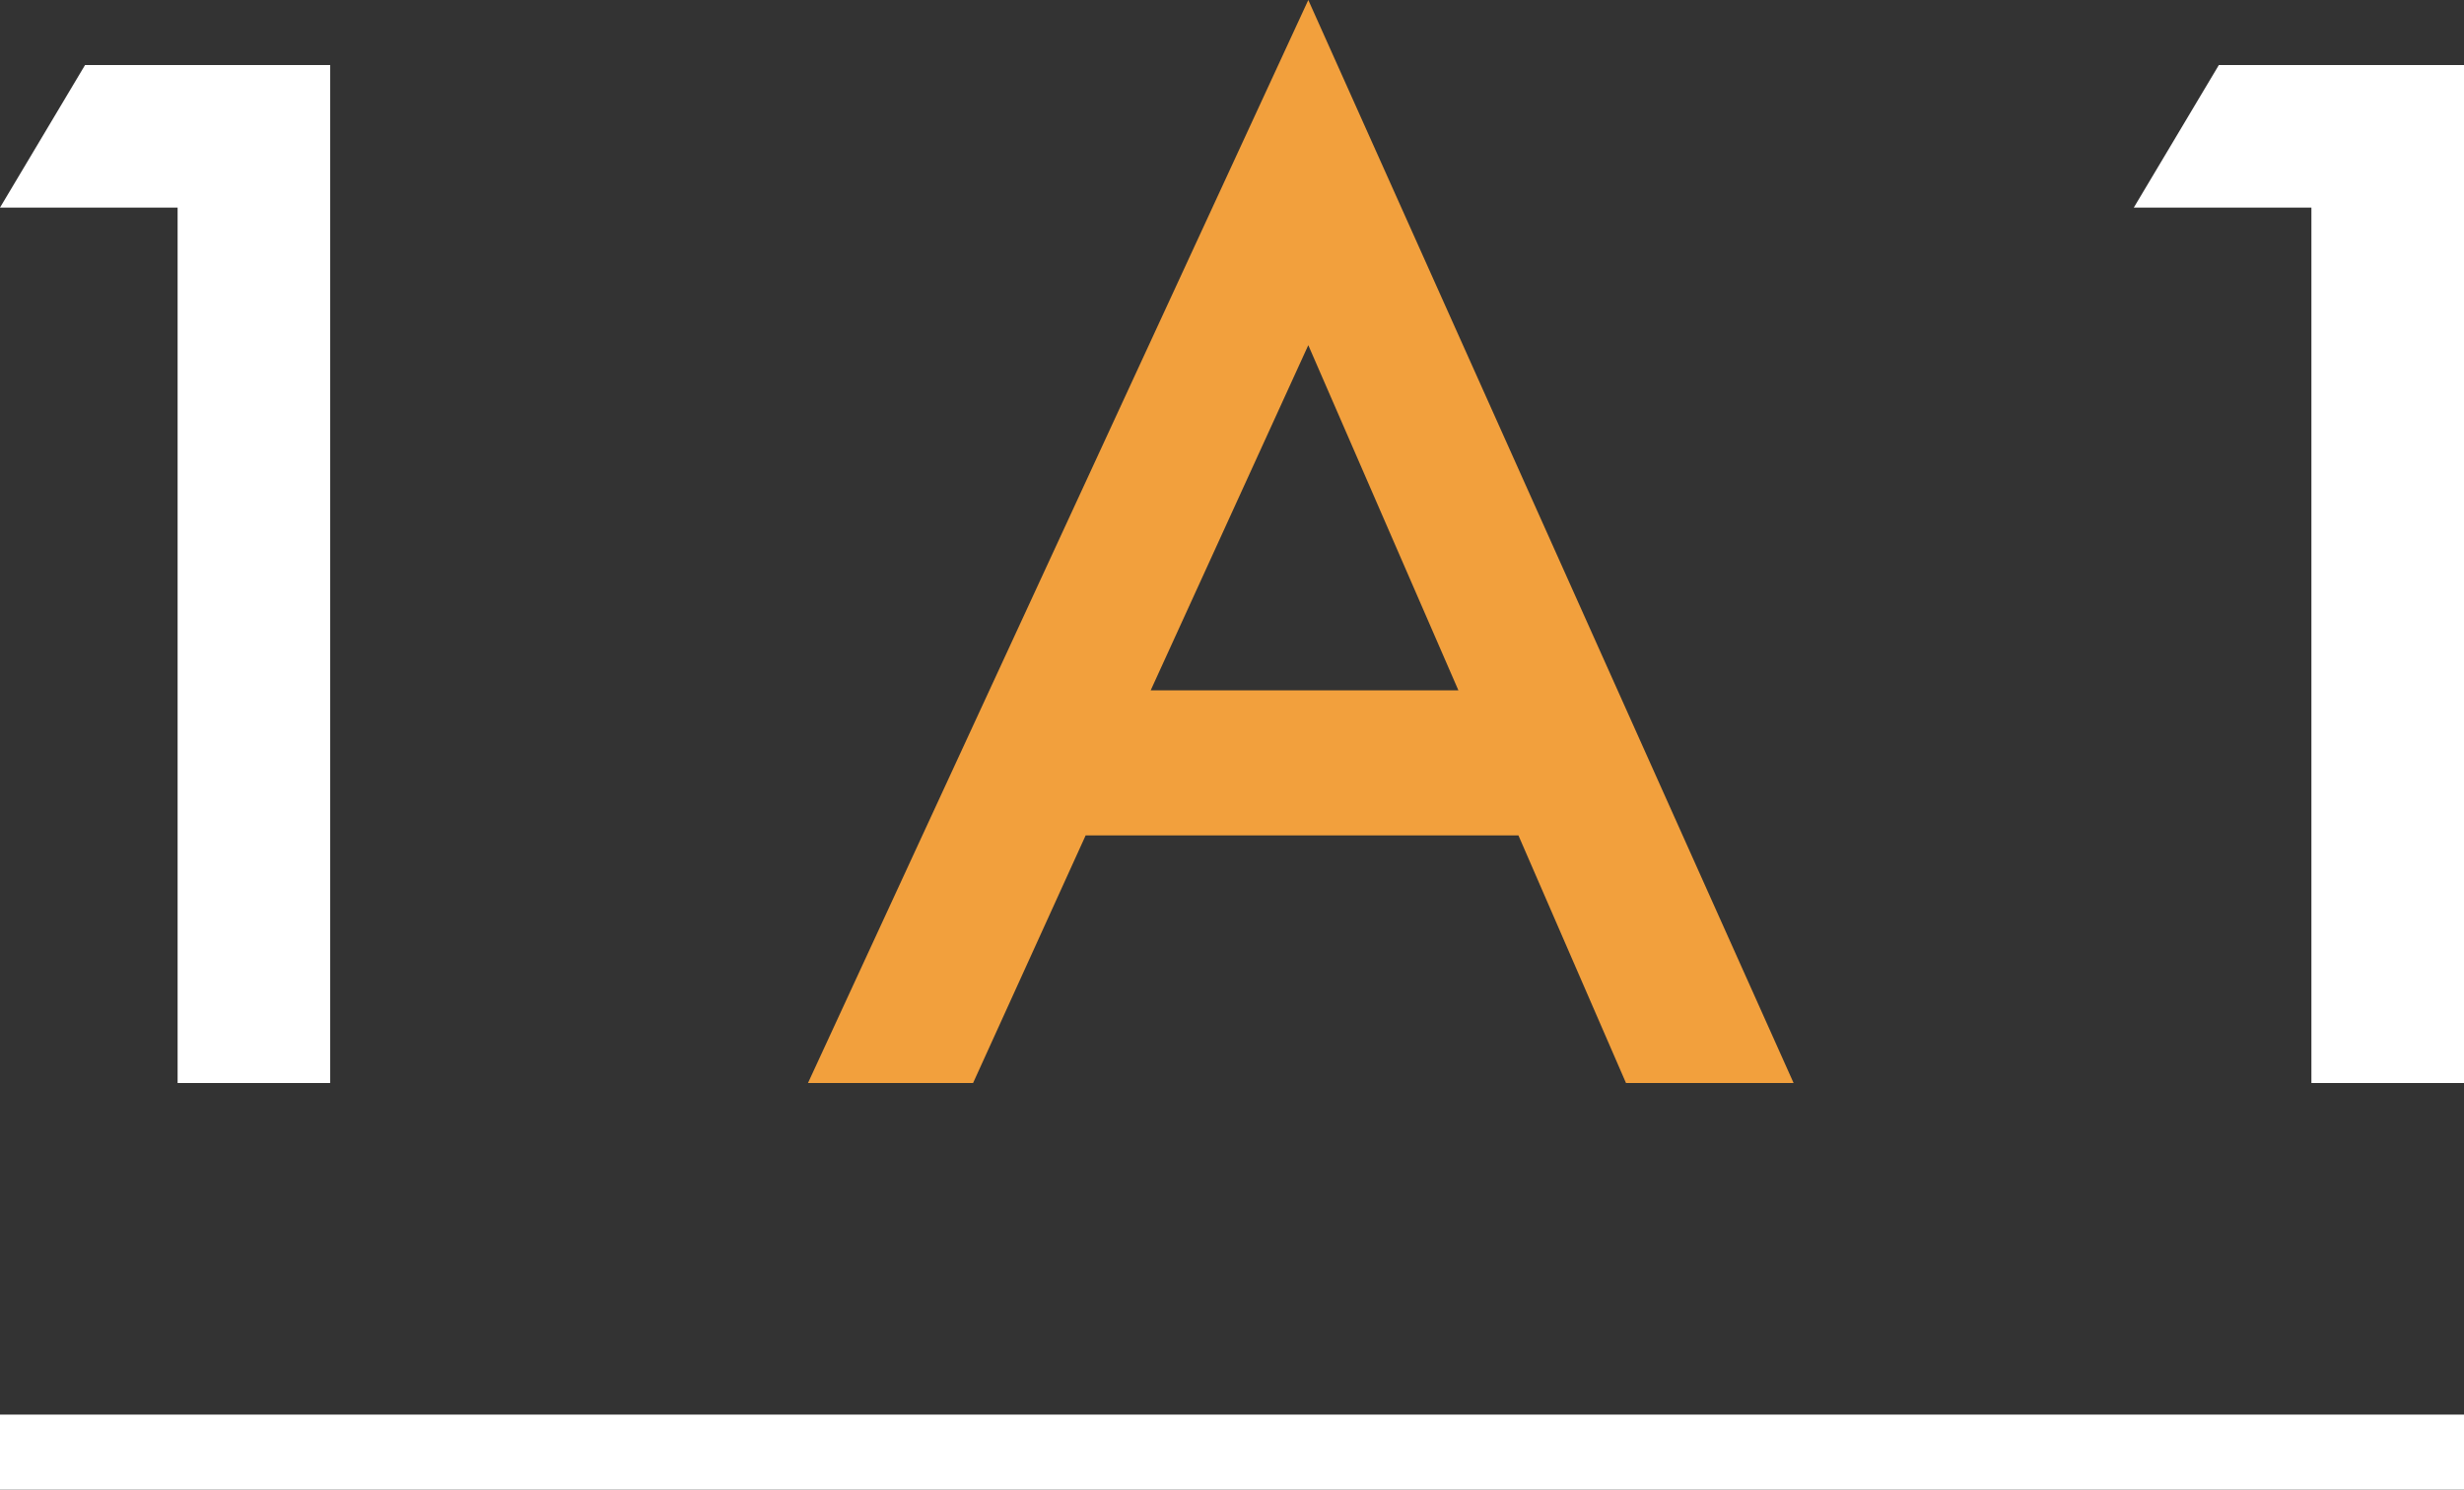
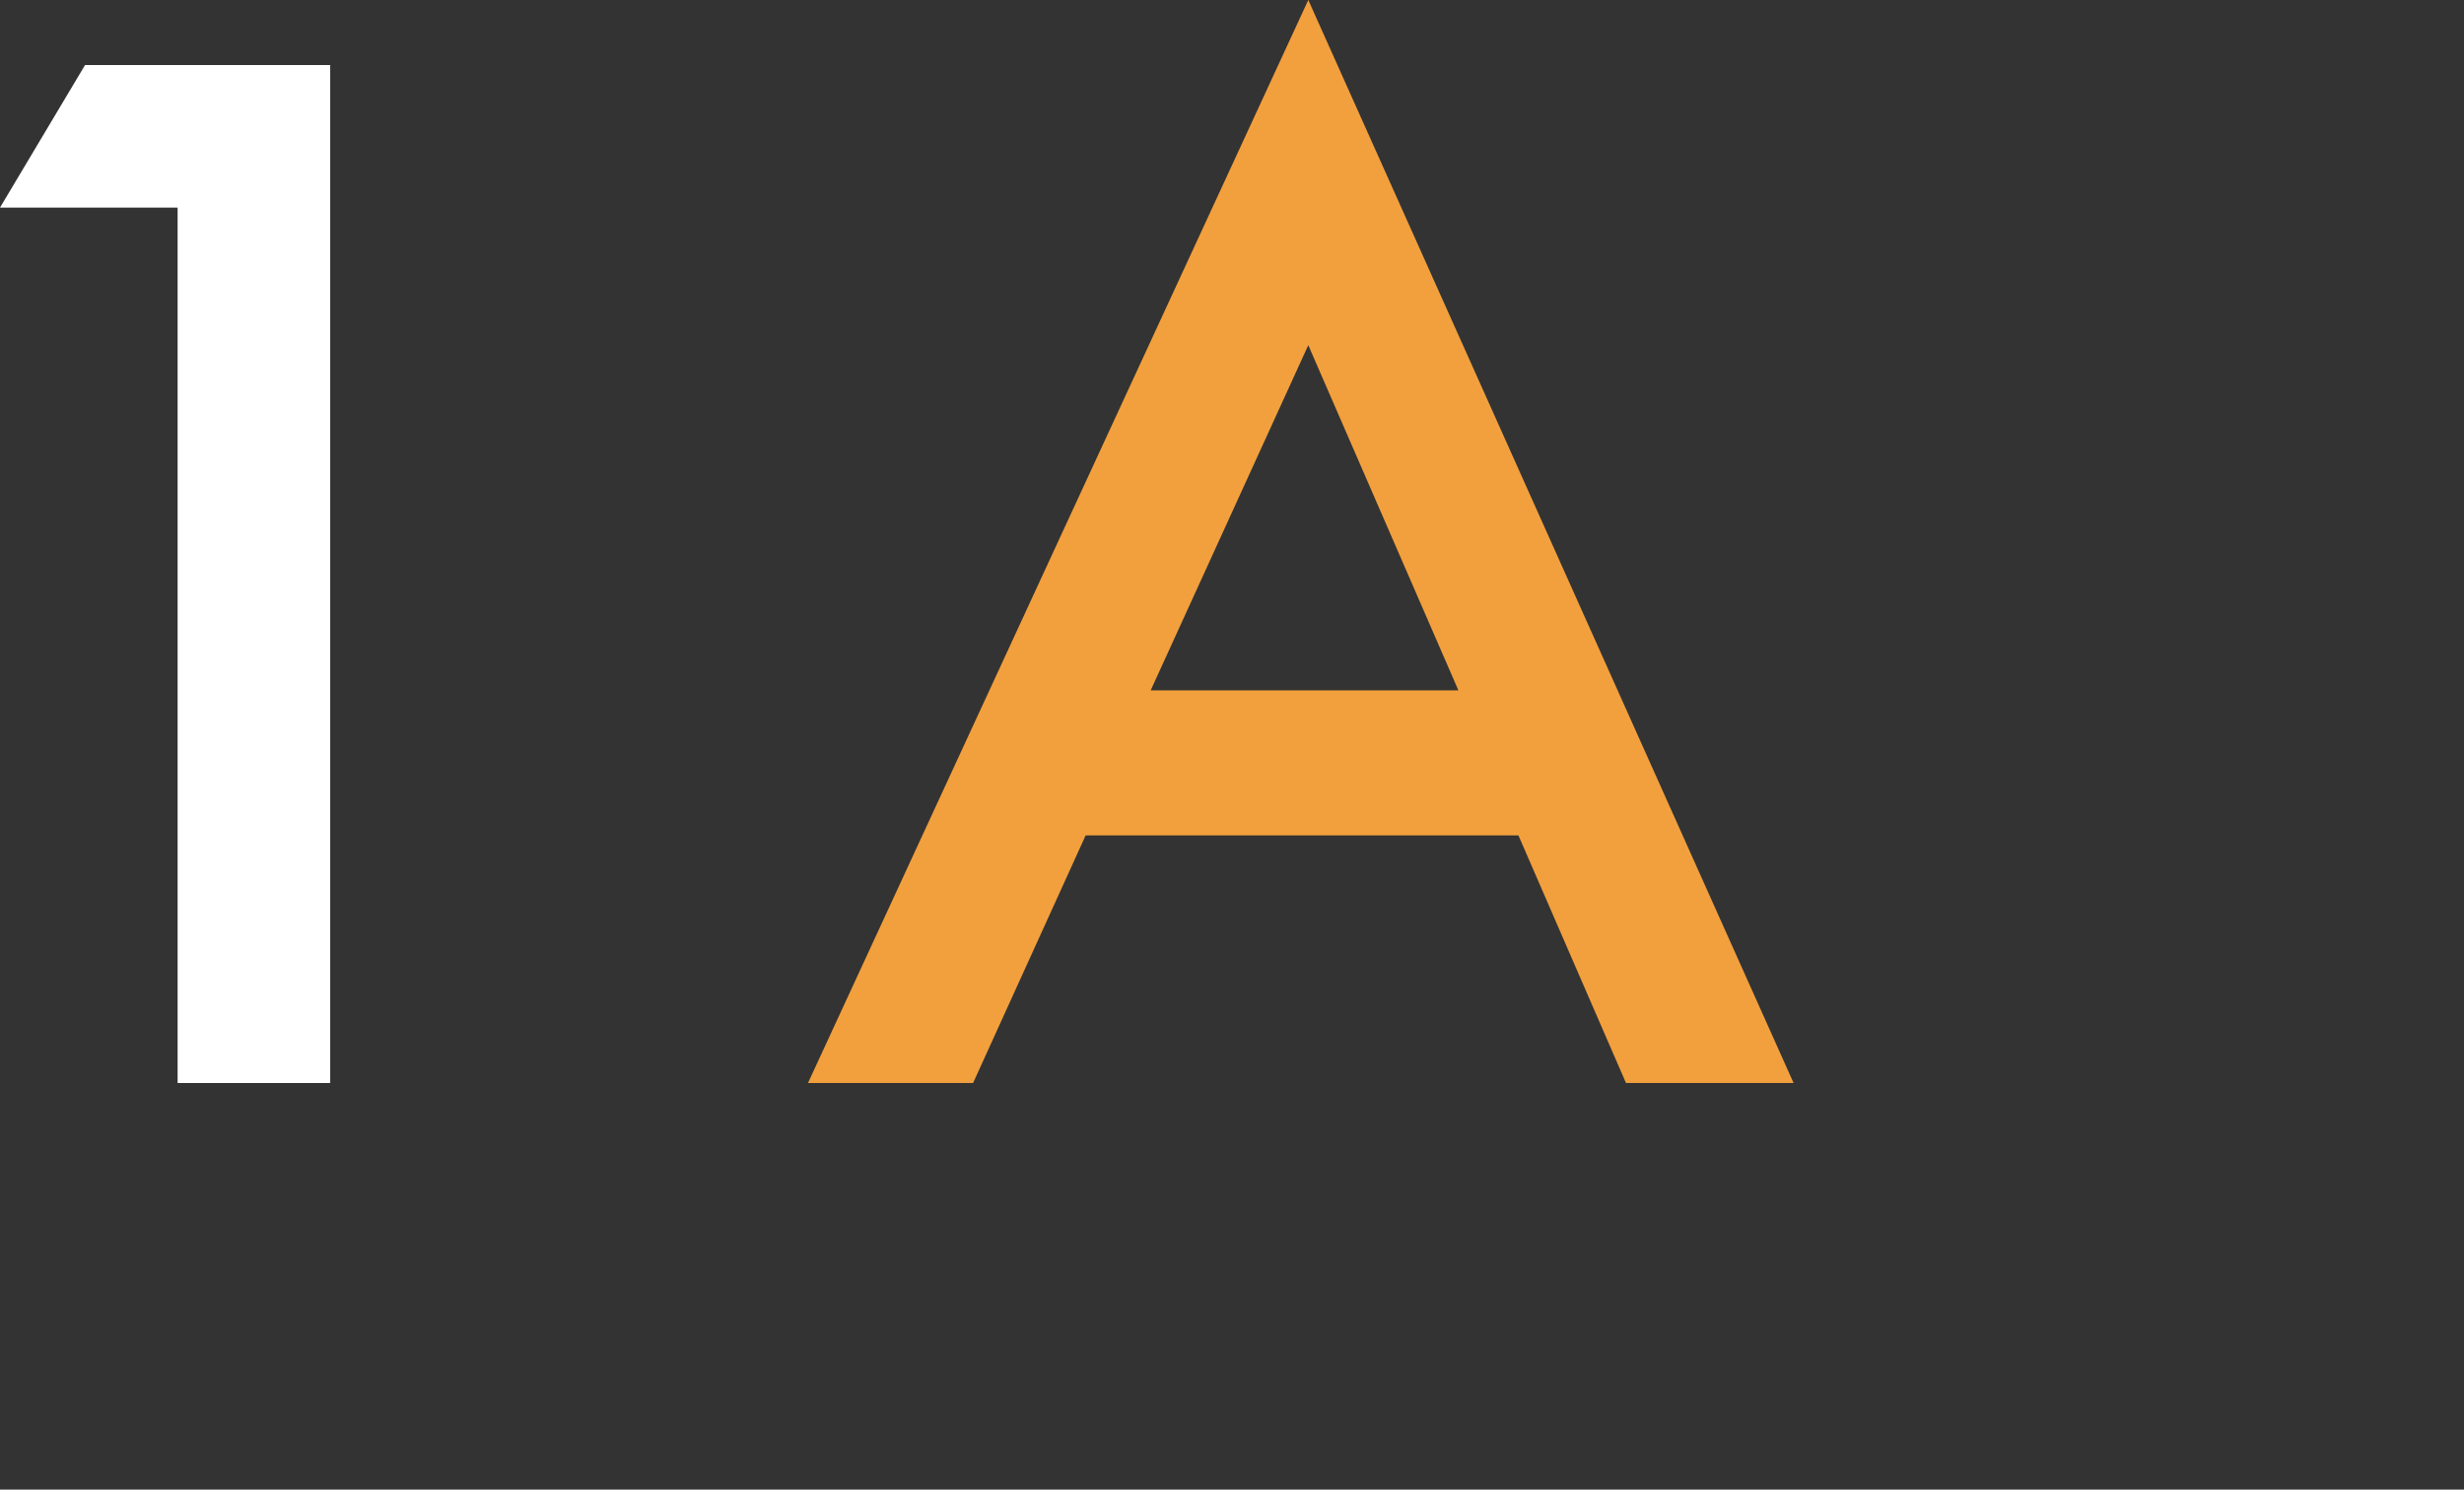
<svg xmlns="http://www.w3.org/2000/svg" id="Layer_2" viewBox="0 0 98.5 59.556">
  <rect x="0" y="0" width="98.5" height="59.556" fill="#333333" stroke="none" />
  <defs>
    <style>      .cls-1 {        fill: #f2a03d;      }      .cls-2 {        fill: #fff;      }    </style>
  </defs>
  <g id="Layer_1-2" data-name="Layer_1">
    <g id="Layer_1-3" data-name="Layer_1">
      <g id="Layer_1-2">
        <g>
-           <path class="cls-2" d="M0,59.556v-3h98.5v3H0Z" />
          <path class="cls-2" d="M7,8.3H0L3.4,2.6h9.8v40.7h-6.1V8.3h-.1Z" />
-           <path class="cls-2" d="M92.3,8.3h-7l3.4-5.7h9.8v40.7h-6.1V8.3h-.1Z" />
          <path class="cls-1" d="M60.8,33.4h-17.4l-4.5,9.9h-6.6L52.3,0l19.4,43.3h-6.7l-4.3-9.9h.1ZM58.3,27.6l-6-13.8-6.3,13.8h12.4-.1Z" />
        </g>
      </g>
    </g>
  </g>
</svg>